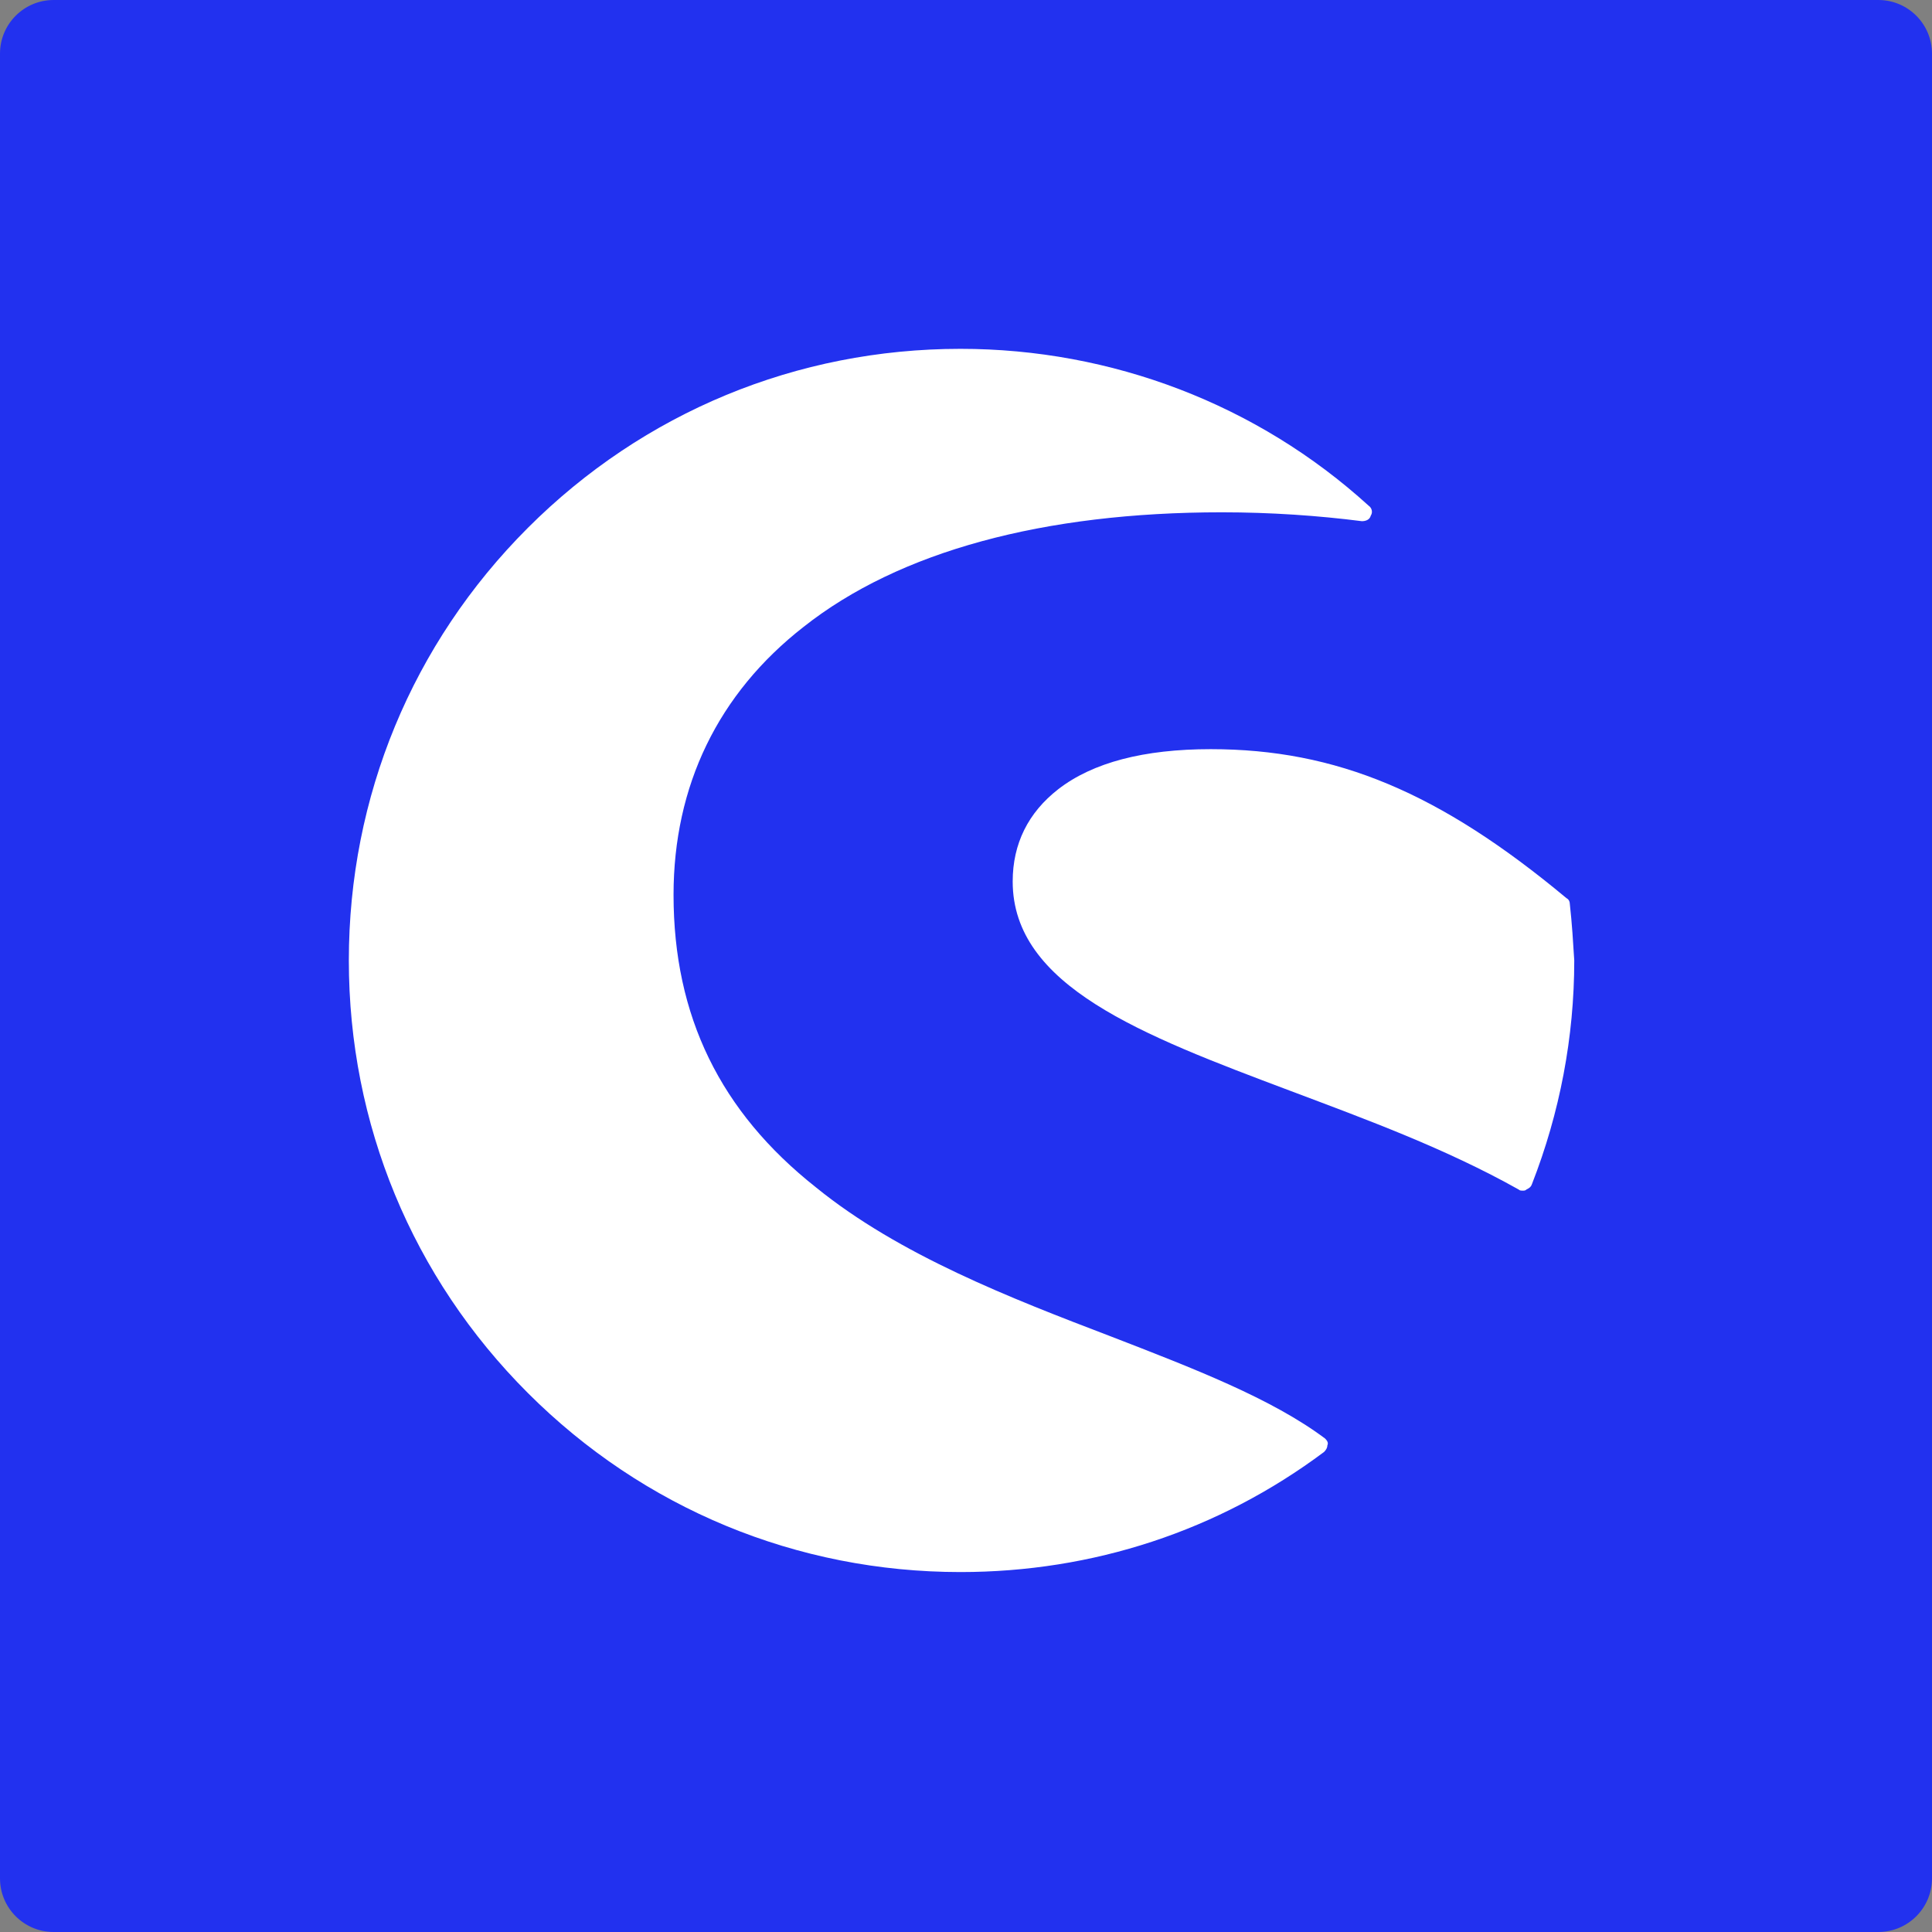
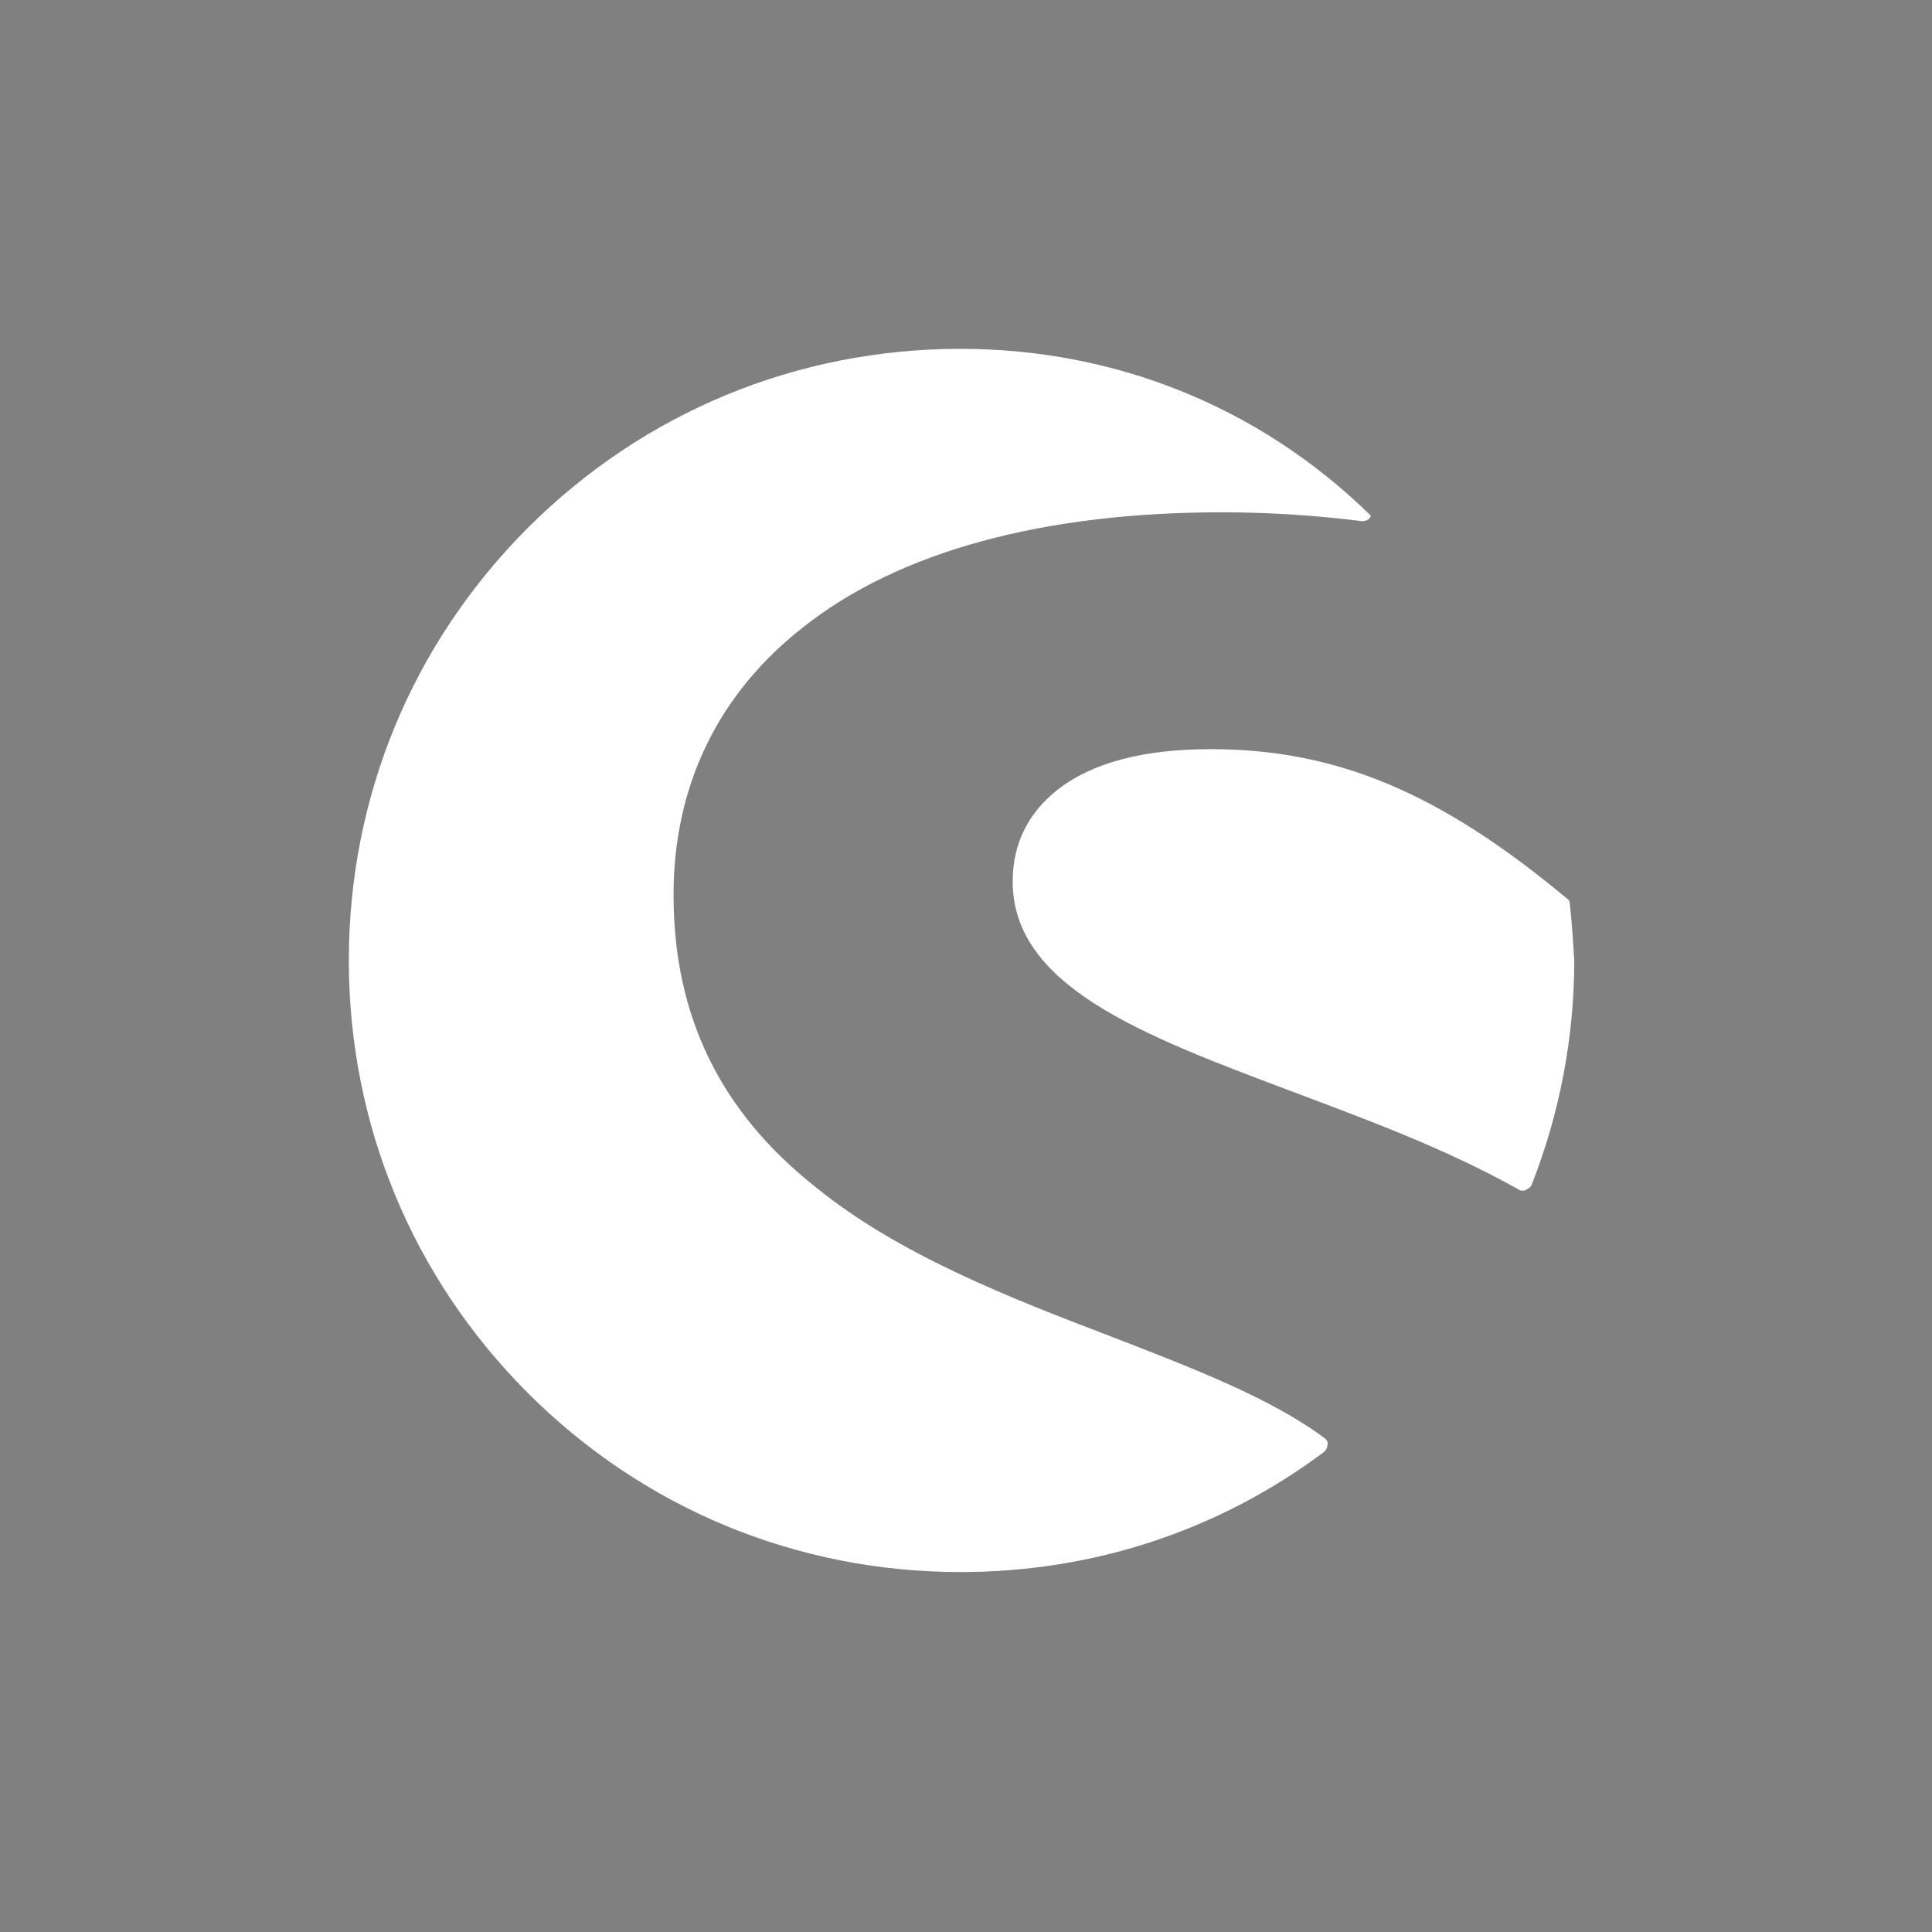
<svg xmlns="http://www.w3.org/2000/svg" width="72" height="72" viewBox="0 0 72 72" fill="none">
  <rect x="0" y="0" width="72" height="72" fill="#808080" stroke="none" />
-   <path d="M0 2C0 0.895 0.895 0 2 0H70C71.105 0 72 0.895 72 2V70C72 71.105 71.105 72 70 72H2C0.895 72 0 71.105 0 70V2Z" fill="#2231EF" />
  <g clip-path="url(#clip0_4363_3573)">
-     <path d="M49.386 53.613C47.396 52.121 44.495 51.002 41.387 49.8C37.699 48.391 33.514 46.775 30.405 44.247C26.841 41.429 25.101 37.865 25.101 33.348C25.101 29.287 26.759 25.847 29.95 23.36C33.514 20.542 38.901 19.092 45.532 19.092C47.355 19.092 49.137 19.216 50.753 19.423C50.877 19.423 51.043 19.382 51.085 19.216C51.168 19.092 51.126 18.926 51.002 18.843C46.858 15.072 41.429 13 35.793 13C29.701 13 23.982 15.362 19.672 19.672C15.362 23.982 13 29.701 13 35.793C13 41.885 15.362 47.604 19.672 51.913C23.982 56.223 29.701 58.586 35.793 58.586C40.724 58.586 45.407 57.052 49.344 54.11C49.427 54.027 49.468 53.944 49.468 53.861C49.51 53.778 49.468 53.696 49.386 53.613Z" fill="white" />
+     <path d="M49.386 53.613C47.396 52.121 44.495 51.002 41.387 49.8C37.699 48.391 33.514 46.775 30.405 44.247C26.841 41.429 25.101 37.865 25.101 33.348C25.101 29.287 26.759 25.847 29.95 23.36C33.514 20.542 38.901 19.092 45.532 19.092C47.355 19.092 49.137 19.216 50.753 19.423C50.877 19.423 51.043 19.382 51.085 19.216C46.858 15.072 41.429 13 35.793 13C29.701 13 23.982 15.362 19.672 19.672C15.362 23.982 13 29.701 13 35.793C13 41.885 15.362 47.604 19.672 51.913C23.982 56.223 29.701 58.586 35.793 58.586C40.724 58.586 45.407 57.052 49.344 54.11C49.427 54.027 49.468 53.944 49.468 53.861C49.51 53.778 49.468 53.696 49.386 53.613Z" fill="white" />
    <path d="M58.502 33.679C58.502 33.596 58.461 33.514 58.378 33.472C53.654 29.535 49.8 27.919 45.117 27.919C42.63 27.919 40.724 28.416 39.439 29.411C38.32 30.281 37.74 31.442 37.74 32.85C37.74 36.746 42.547 38.569 48.059 40.642C50.919 41.719 53.861 42.796 56.596 44.33C56.638 44.371 56.679 44.371 56.762 44.371C56.803 44.371 56.845 44.371 56.886 44.33C56.969 44.288 57.052 44.247 57.093 44.123C58.129 41.47 58.668 38.652 58.668 35.793C58.627 35.13 58.585 34.425 58.502 33.679Z" fill="white" />
  </g>
  <defs>
    <clipPath id="clip0_4363_3573">
      <rect width="46" height="45.586" fill="white" transform="translate(13 13)" />
    </clipPath>
  </defs>
</svg>